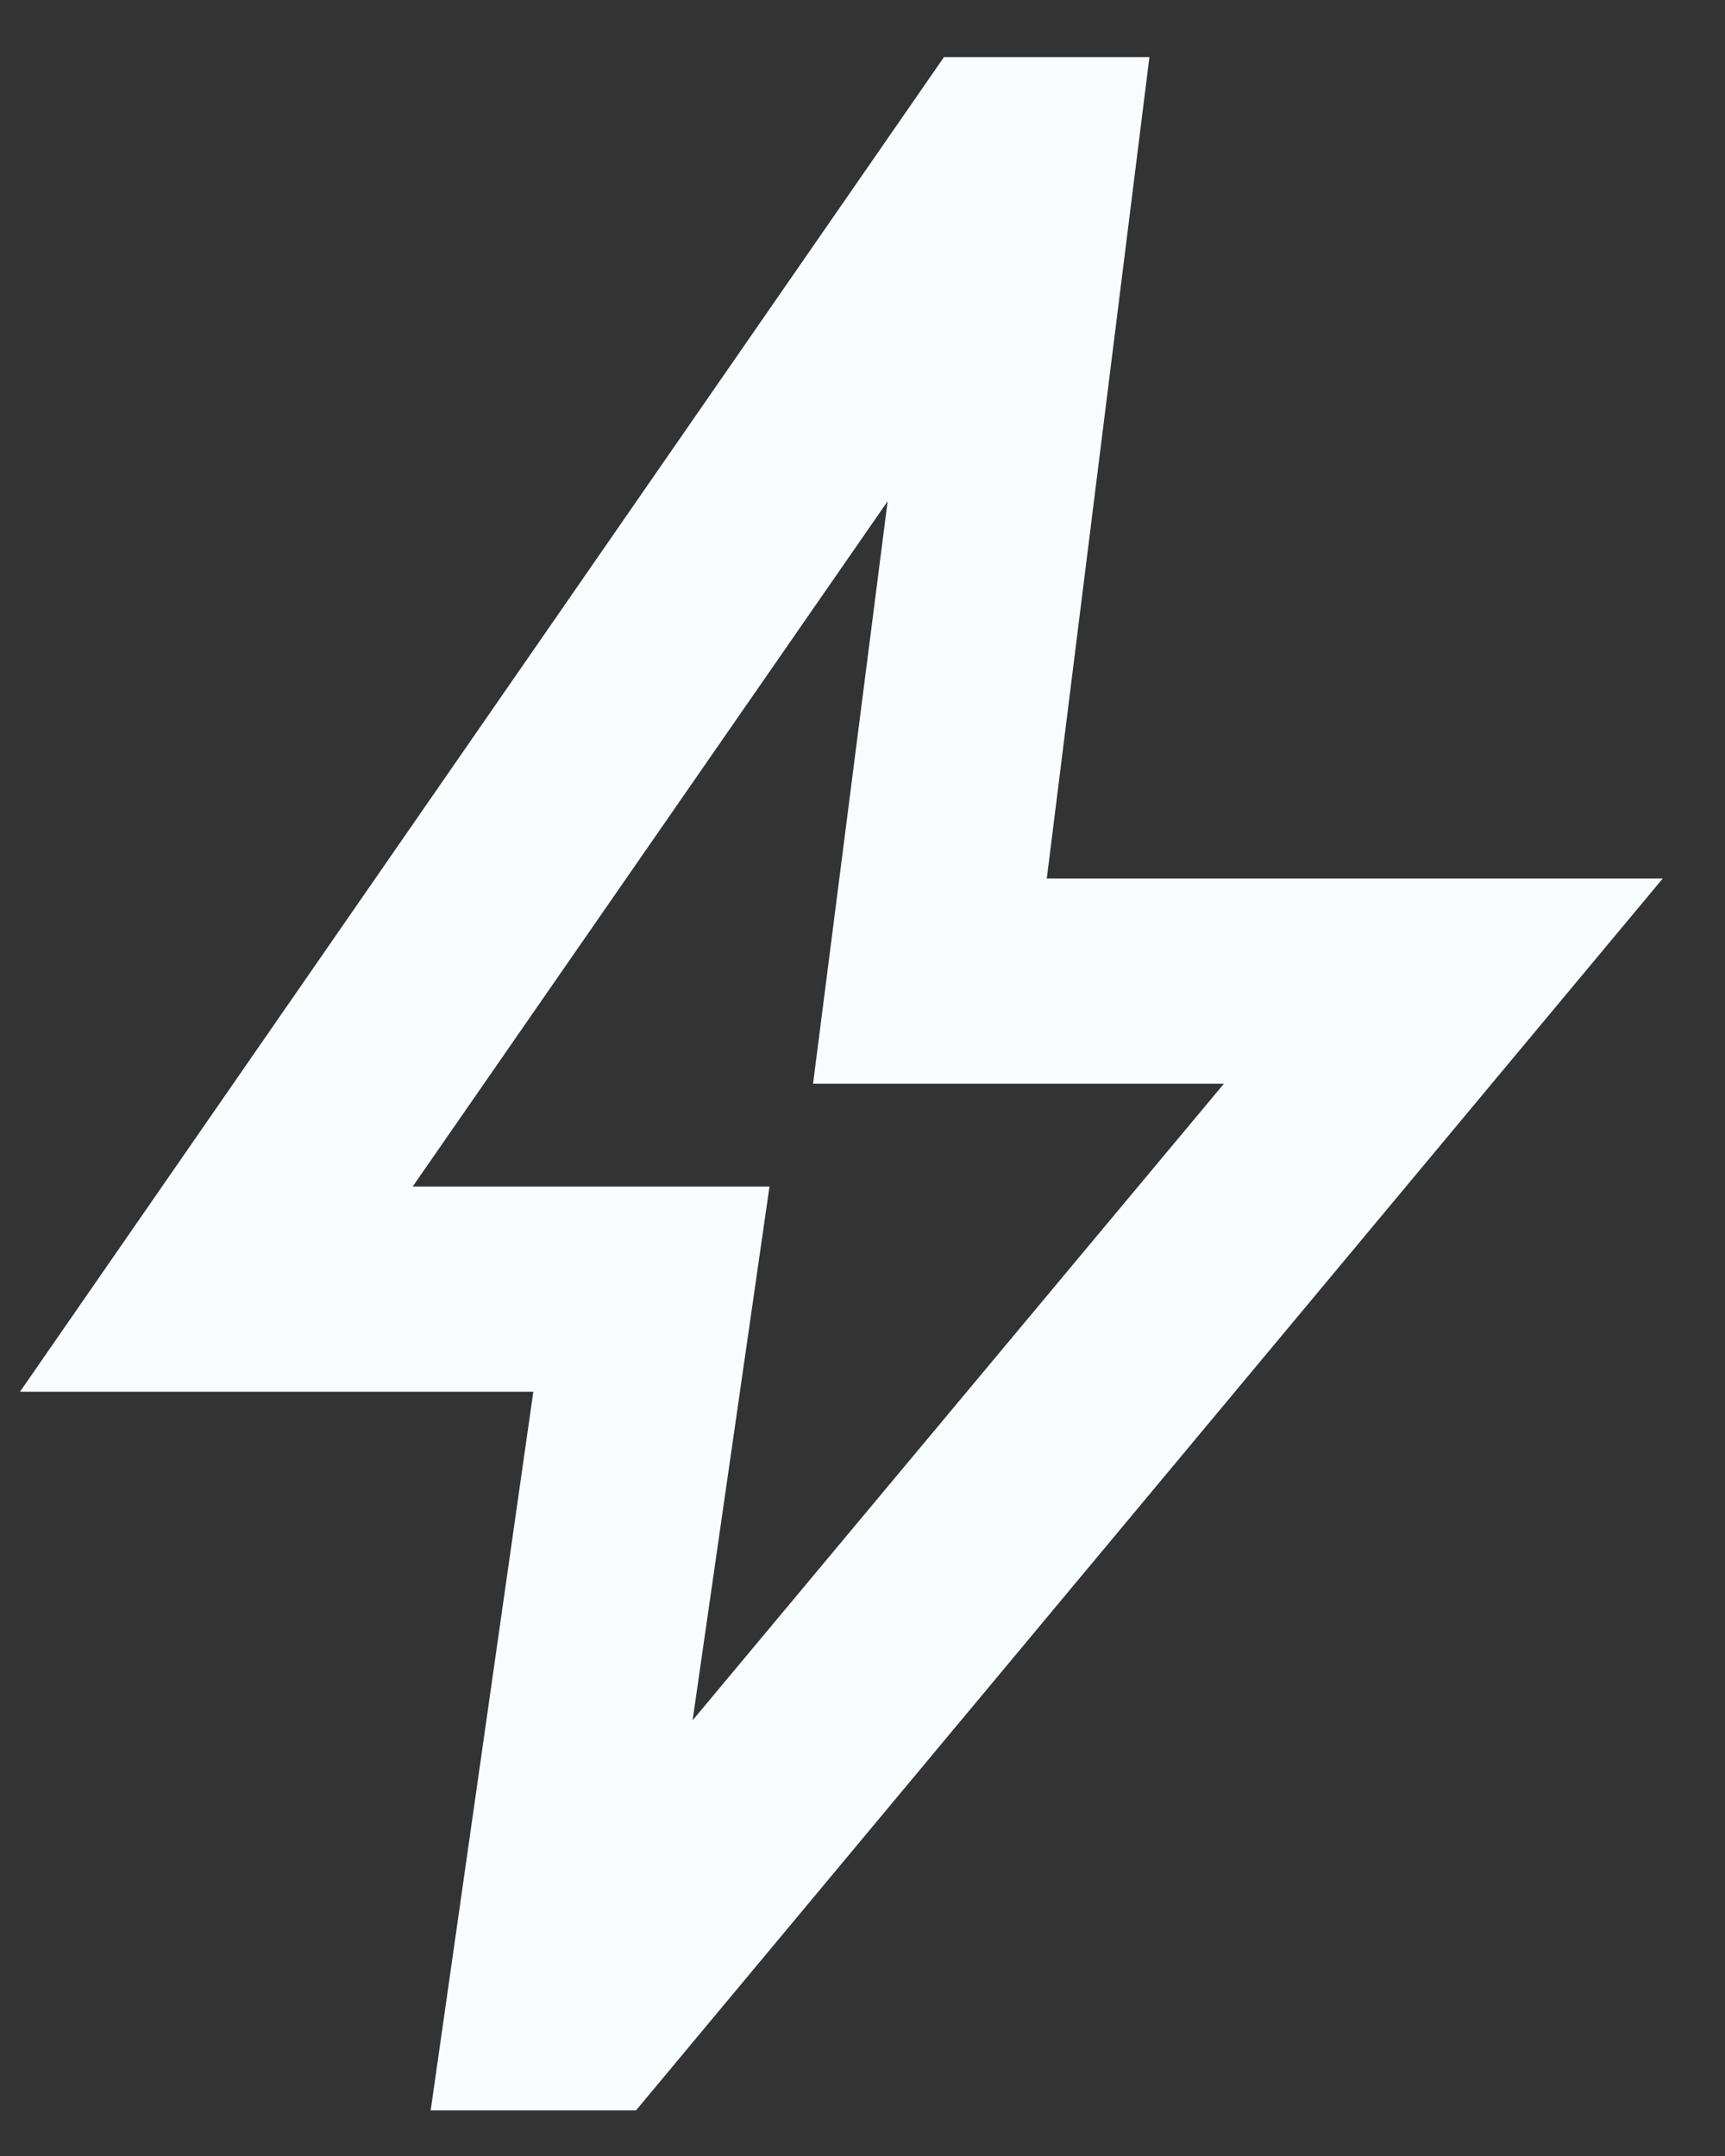
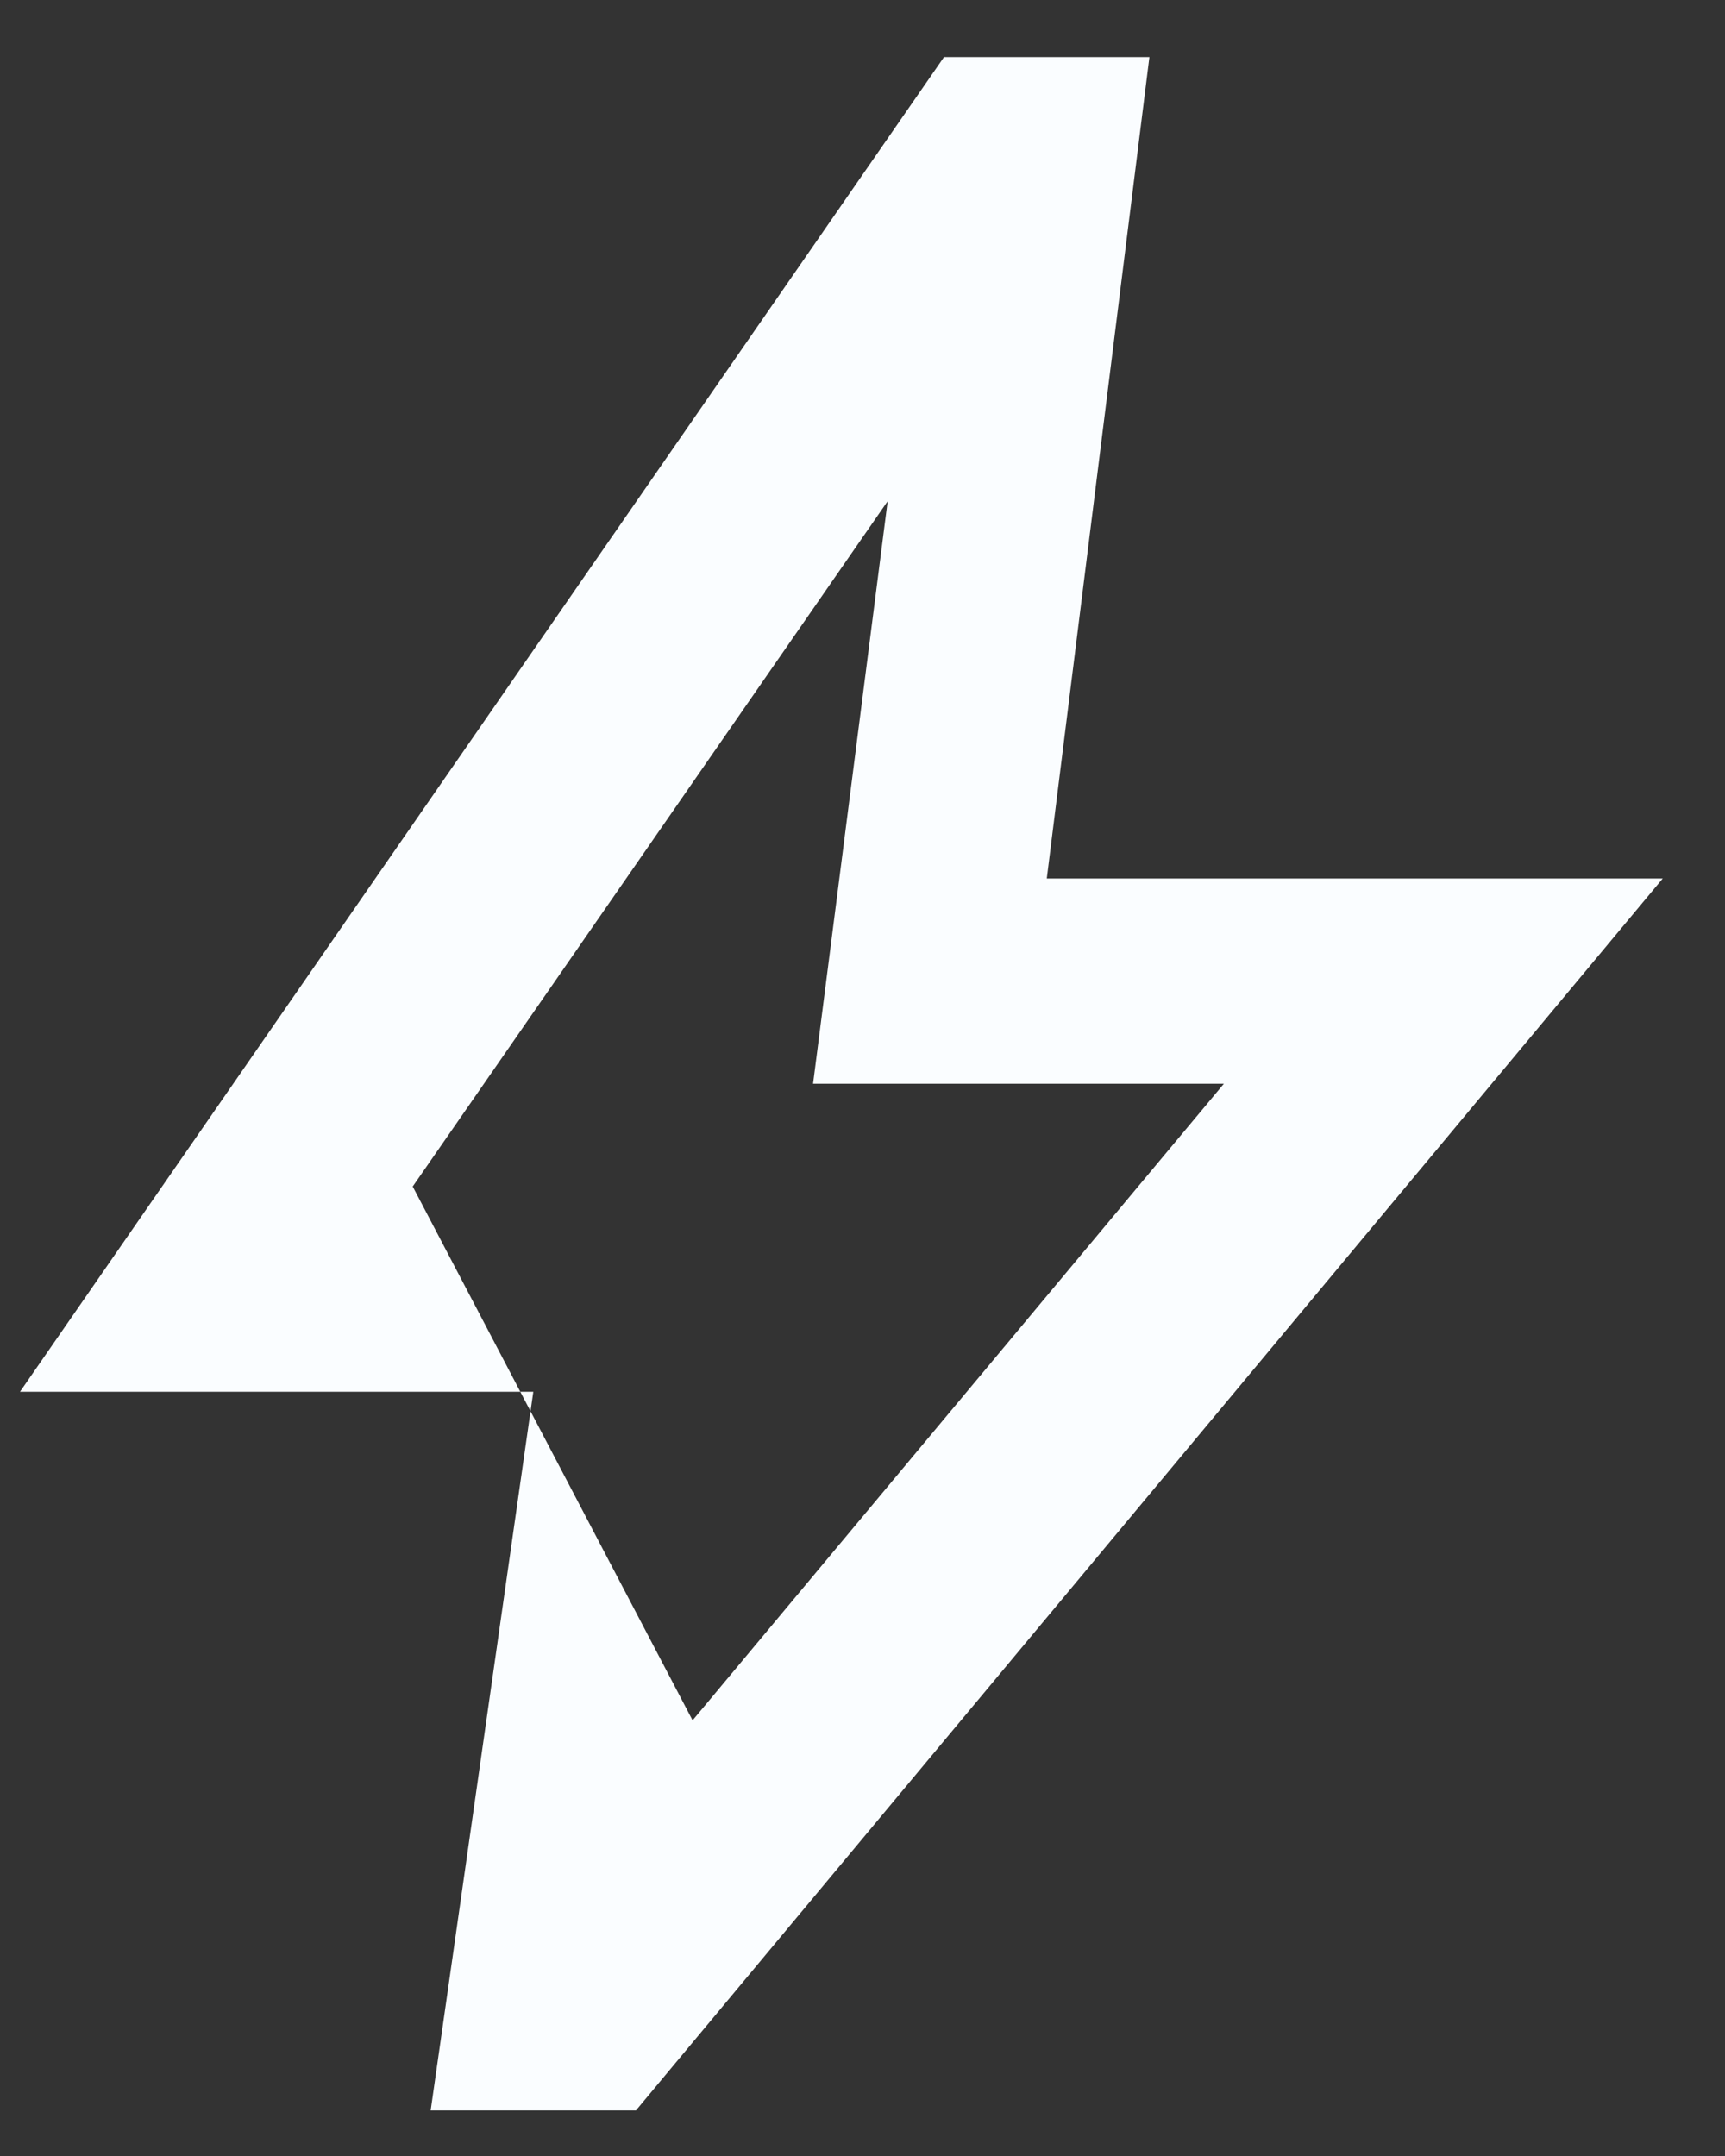
<svg xmlns="http://www.w3.org/2000/svg" width="12" height="15" viewBox="0 0 12 15" fill="none">
  <rect x="0" y="0" width="12" height="15" fill="#333333" stroke="none" />
-   <path d="M4.818 11.969L8.514 7.54H5.656L6.175 3.487L2.871 8.255H5.353L4.818 11.969ZM2.996 14.683L3.71 9.683H0.139L6.567 0.397H7.996L7.282 6.112H11.567L4.424 14.683H2.996Z" fill="#FAFDFF" />
+   <path d="M4.818 11.969L8.514 7.54H5.656L6.175 3.487L2.871 8.255L4.818 11.969ZM2.996 14.683L3.71 9.683H0.139L6.567 0.397H7.996L7.282 6.112H11.567L4.424 14.683H2.996Z" fill="#FAFDFF" />
</svg>